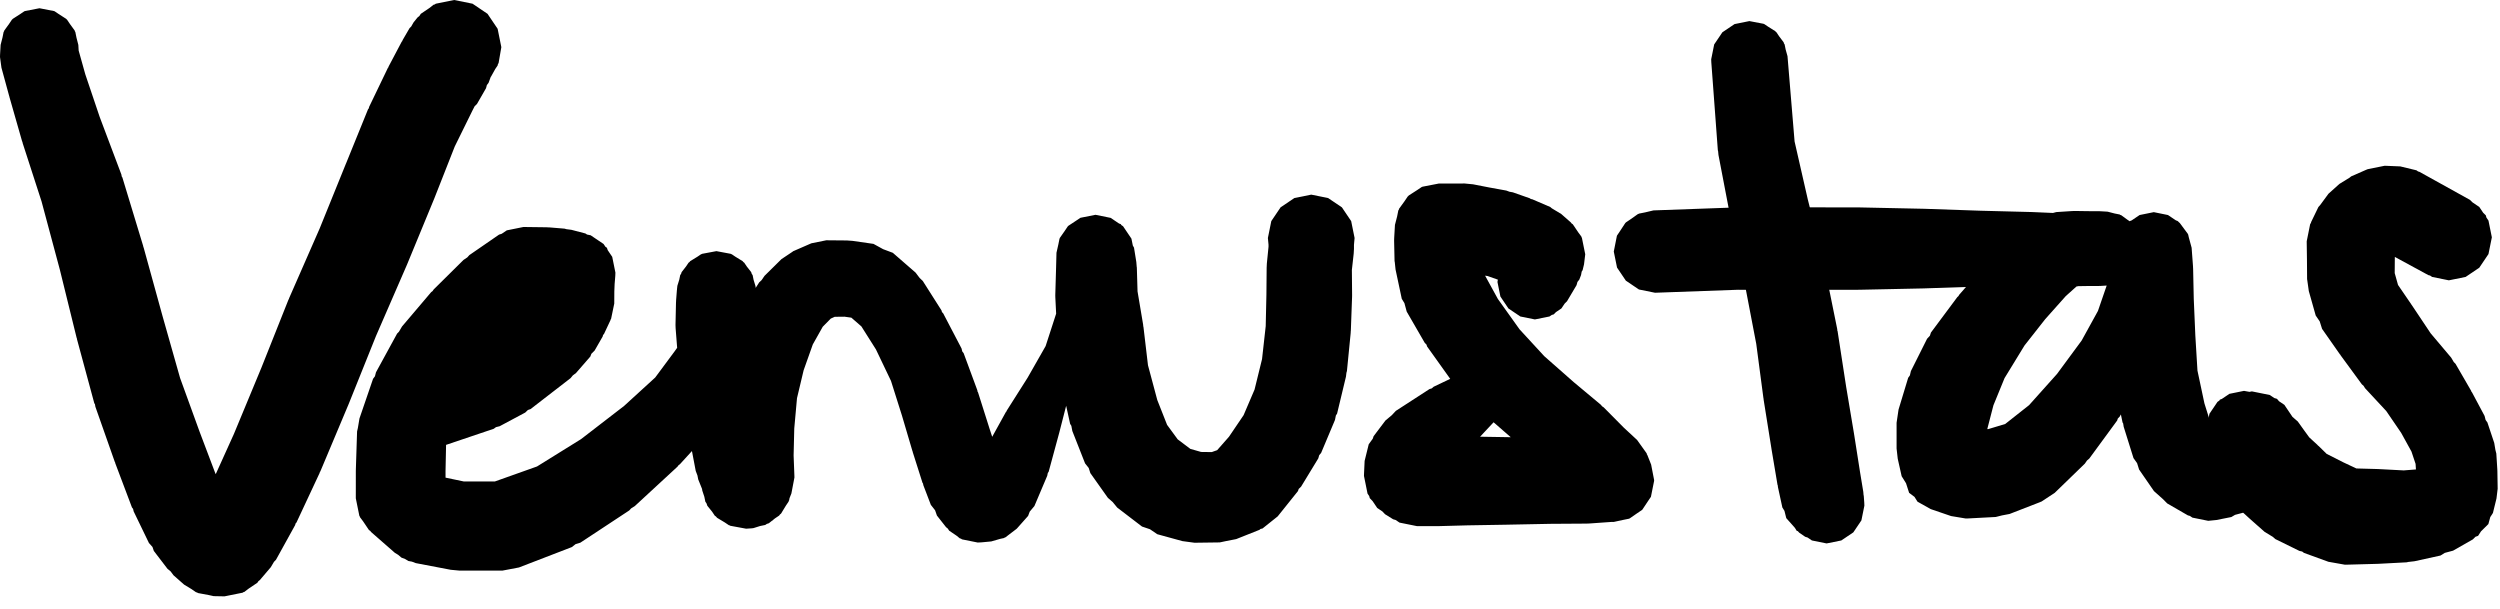
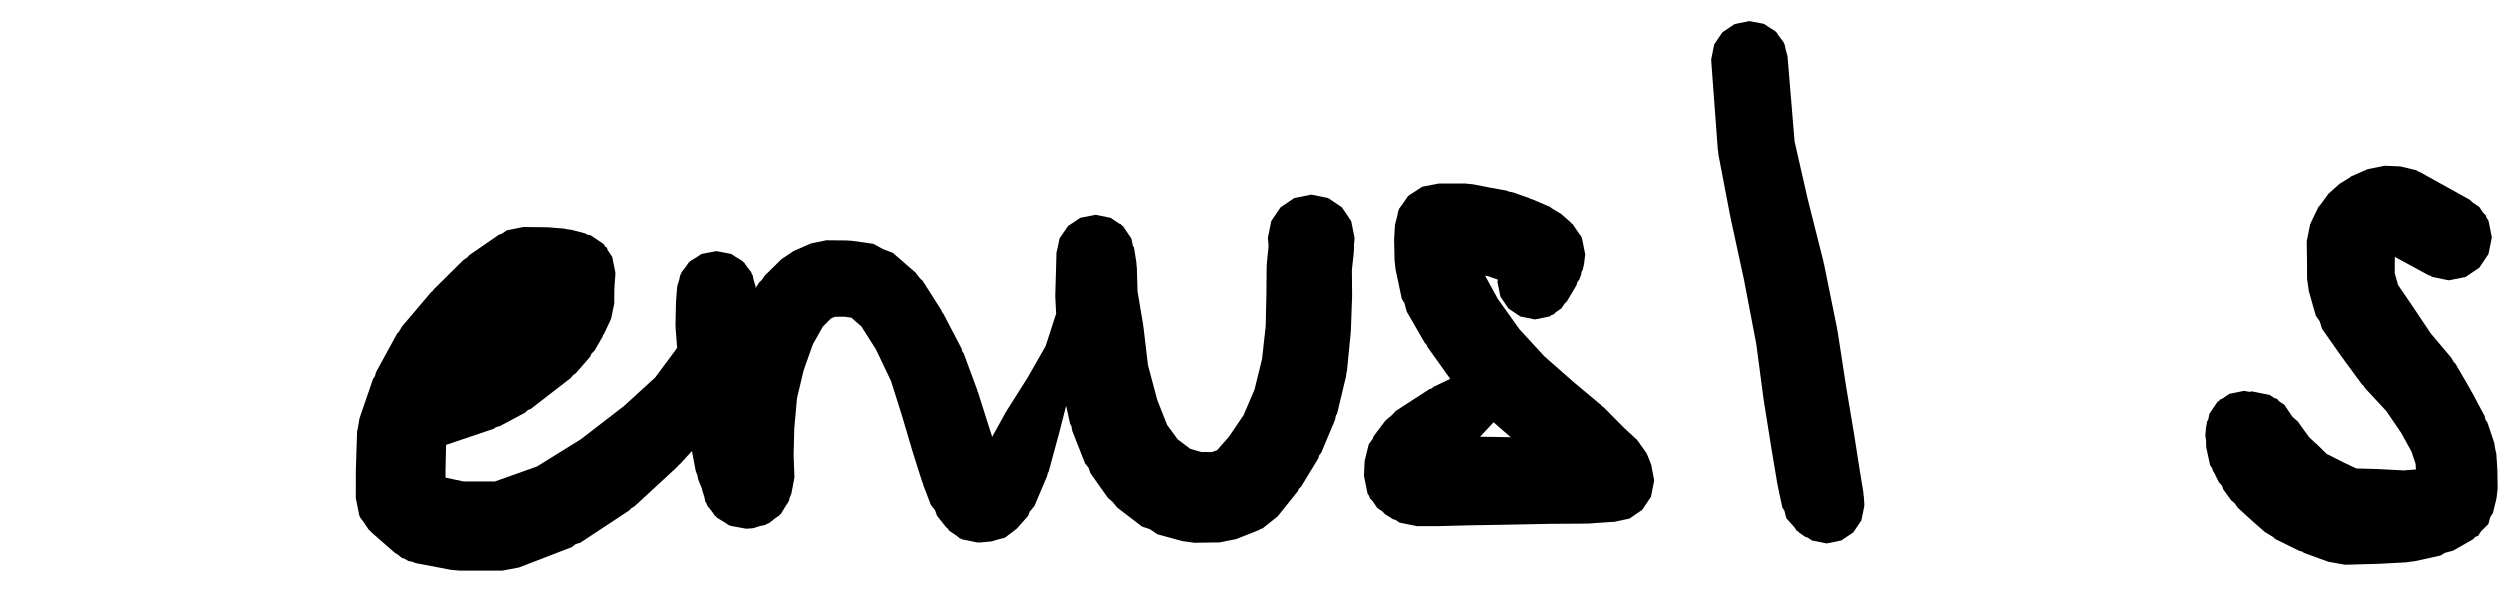
<svg xmlns="http://www.w3.org/2000/svg" width="193" height="47" viewBox="0 0 193 47" fill="none">
-   <path d="M36.48 0.286L37.636 1.066L38.417 2.223L38.703 3.64L38.492 4.864L38.435 4.966L38.417 5.057L38.232 5.33L37.914 5.903L37.883 5.942L37.716 6.396L37.587 6.564L37.522 6.808L36.832 8.01L36.825 8.018L36.822 8.028L36.642 8.203L36.475 8.53L35.106 11.31L33.497 15.399L33.487 15.412L33.483 15.429L31.396 20.49L31.383 20.506L31.378 20.529L29.027 25.938L26.901 31.232L26.891 31.245L26.887 31.262L24.727 36.4L24.692 36.441L24.678 36.507L22.887 40.338L22.816 40.419L22.787 40.533L21.306 43.214L21.151 43.374L20.907 43.786L20.06 44.781L19.953 44.863L19.869 44.988L19.191 45.445L18.86 45.698L18.795 45.712L18.73 45.756L17.336 46.037H17.266L16.498 46.022L16.129 45.941L15.288 45.784L15.212 45.738L15.136 45.722L14.786 45.48L14.214 45.133L13.396 44.412L13.174 44.114L12.928 43.909L11.876 42.533L11.772 42.228L11.498 41.92L10.318 39.479L10.274 39.285L10.187 39.174L8.898 35.758L8.885 35.69L8.863 35.661L7.363 31.399L7.33 31.205L7.28 31.131L5.941 26.18L5.931 26.104L5.916 26.081L4.619 20.814L4.618 20.811L3.208 15.552L1.749 11.047L1.733 10.955L1.71 10.921L0.726 7.481L0.72 7.437L0.711 7.423L0.112 5.227L0 4.404L0.004 4.233L0.048 3.463L0.195 2.887L0.278 2.47L0.314 2.417L0.331 2.356L0.695 1.853L0.923 1.515L0.957 1.492L0.982 1.458L1.578 1.074L1.878 0.871L1.898 0.867L1.917 0.855L3.048 0.636L4.179 0.855L4.197 0.867L4.217 0.871L4.517 1.074L5.113 1.458L5.138 1.492L5.172 1.515L5.4 1.853L5.765 2.356L5.78 2.417L5.816 2.47L5.903 2.903L6.048 3.471L6.072 3.902L6.584 5.733L7.694 9.024L9.371 13.474L9.399 13.63L9.446 13.698L11.055 18.996L11.068 19.075L11.086 19.102L12.528 24.331L12.529 24.337L13.902 29.18L15.398 33.3L15.399 33.304L16.621 36.534L16.656 36.602L18.059 33.498L20.164 28.425H20.165L22.275 23.122L22.303 23.087L22.315 23.031L24.682 17.63L26.708 12.63L26.711 12.628L28.413 8.435L28.471 8.363L28.497 8.25L29.945 5.241L29.982 5.2L29.997 5.141L31.013 3.218L31.058 3.171L31.074 3.11L31.616 2.176L31.746 2.046L31.922 1.736L32.233 1.349L32.372 1.239L32.488 1.066L33.151 0.618L33.47 0.366L33.556 0.346L33.645 0.286L35.062 0L36.48 0.286Z" fill="hsla(216, 40%, 20%, 1)" />
  <path d="M102.53 15.289L103.594 16.007L104.311 17.07L104.574 18.373L104.526 18.903V19.213L104.505 19.58L104.365 20.837L104.382 22.775V22.805L104.38 22.926L104.285 25.529L104.28 25.549L104.271 25.726L103.983 28.645L103.945 28.775L103.908 29.079L103.223 31.931L103.13 32.076L103.061 32.418L101.991 34.964L101.841 35.145L101.774 35.383L100.443 37.57L100.26 37.747L100.203 37.911L98.638 39.864L97.466 40.8L97.315 40.834L97.229 40.904L95.433 41.619L94.614 41.779L94.167 41.874L92.259 41.899H92.212L91.281 41.774L89.344 41.242L88.777 40.857L88.163 40.649L86.249 39.184L85.895 38.754L85.529 38.434L84.175 36.524L84.047 36.125L83.767 35.772L82.784 33.274L82.707 32.872L82.615 32.725L82.307 31.327L81.76 33.46L81.757 33.465L81.755 33.475L80.957 36.416L80.89 36.515L80.846 36.731L79.856 39.067L79.494 39.499L79.37 39.828L78.512 40.794L78.497 40.805L78.486 40.822L77.615 41.485L77.553 41.503L77.507 41.537L77.208 41.602L76.524 41.799L75.779 41.869L75.479 41.883L74.268 41.639L74.183 41.582L74.102 41.563L73.84 41.351L73.28 40.972L73.165 40.802L73.034 40.696L72.331 39.801L72.189 39.394L71.861 38.975L71.282 37.459L71.257 37.328L71.216 37.27L70.469 34.92L70.458 34.859L70.444 34.837L69.636 32.1L69.635 32.096L68.784 29.405L67.623 26.976L66.498 25.197L65.725 24.524L65.197 24.449L64.441 24.457L64.137 24.594L63.516 25.224L62.748 26.591L62.04 28.586L61.528 30.738L61.317 33.079L61.267 35.16L61.327 36.731L61.33 36.864L61.096 38.093L60.951 38.459L60.92 38.625L60.891 38.673L60.882 38.721L60.674 39.03L60.294 39.653L60.209 39.719L60.154 39.8L59.825 40.022L59.696 40.125L59.656 40.174L59.619 40.185L59.352 40.396L59.2 40.444L59.074 40.528L58.679 40.609L58.167 40.77L58.033 40.787L57.599 40.815L56.379 40.59L56.324 40.556L56.269 40.546L55.966 40.341L55.353 39.971L55.275 39.876L55.184 39.814L54.97 39.496L54.605 39.044L54.547 38.87L54.452 38.728L54.376 38.353L54.216 37.87L54.199 37.747L53.902 37.008L53.843 36.707L53.71 36.356L53.419 34.827L53.417 34.822L52.489 35.838L52.383 35.916L52.305 36.023L49.004 39.072L48.719 39.252L48.577 39.407L44.803 41.895L44.437 42.006L44.145 42.235L40.063 43.809L38.803 44.048H35.441L34.796 43.987L32.096 43.472L31.801 43.359L31.524 43.308L31.273 43.156L30.988 43.046L30.74 42.834L30.485 42.68L28.648 41.072L28.582 40.984L28.483 40.918L28.033 40.25L27.787 39.921L27.775 39.868L27.741 39.817L27.468 38.468V38.465L27.47 36.326H27.471L27.473 36.218L27.566 33.309L27.627 33.042L27.75 32.307L28.8 29.244L28.946 29.049L29.025 28.742L30.656 25.755L30.801 25.605L31.035 25.206L33.286 22.554L33.394 22.472L33.479 22.347L35.783 20.067L36.074 19.872L36.234 19.694L38.528 18.112L38.73 18.049L39.125 17.783L40.408 17.524H40.45L42.208 17.546L42.218 17.549L42.431 17.557L43.581 17.651L43.736 17.694L44.114 17.742L45.194 18.024L45.318 18.106L45.599 18.164L46.594 18.834L46.742 19.054L46.853 19.127L46.916 19.312L47.264 19.829L47.51 21.047L47.5 21.302L47.449 21.926L47.426 22.494L47.421 23.434L47.177 24.611L47.144 24.661L47.133 24.707L46.631 25.778L46.556 25.863L46.526 25.979L45.905 27.062L45.652 27.316L45.575 27.523L44.468 28.796L44.222 28.981L44.05 29.191L42.679 30.252L42.675 30.254L42.67 30.258L40.959 31.581L40.756 31.651L40.547 31.85L38.572 32.905L38.289 32.976L38.119 33.101L34.437 34.344L34.395 36.363L34.396 36.874L35.799 37.168H38.209L41.457 36.012L44.857 33.9L48.18 31.338L50.582 29.144L52.08 27.124L52.276 26.85L52.159 25.354L52.149 25.097L52.15 25.027L52.187 23.343L52.19 23.332L52.196 23.172L52.256 22.401L52.261 22.383L52.266 22.303L52.293 22.062L52.44 21.589L52.511 21.241L52.581 21.137L52.621 21.009L52.959 20.576L53.161 20.277L53.228 20.231L53.284 20.16L53.846 19.815L54.125 19.626L54.165 19.618L54.206 19.594L55.307 19.388L56.409 19.594L56.448 19.618L56.488 19.626L56.767 19.815L57.329 20.16L57.385 20.231L57.452 20.277L57.654 20.576L57.993 21.009L58.032 21.136L58.103 21.241L58.177 21.605L58.322 22.077L58.339 22.224L58.612 21.797L58.796 21.626L59.02 21.297L60.327 20.006L61.179 19.437L61.228 19.396L61.264 19.381L61.266 19.379H61.268L62.589 18.803L62.614 18.797L62.637 18.782L63.788 18.55H63.815L65.421 18.564L65.435 18.568L65.812 18.594L67.432 18.827L68.179 19.237L68.926 19.517L70.686 21.048L70.999 21.463L71.236 21.687L72.684 23.965L72.72 24.092L72.815 24.193L74.231 26.902L74.287 27.13L74.394 27.269L75.449 30.126L75.468 30.237L75.502 30.284L76.364 33.004L76.364 33.009L76.598 33.721L77.659 31.801L77.706 31.753L77.722 31.697L79.331 29.159L80.723 26.717L81.438 24.512V24.511L81.534 24.213L81.472 22.968L81.468 22.805L81.47 22.712L81.53 20.647L81.56 19.512L81.703 18.878L81.795 18.423L81.812 18.398L81.818 18.369L82.198 17.825L82.44 17.466L82.457 17.455L82.469 17.438L83.085 17.031L83.398 16.82L83.407 16.818L83.416 16.812L84.571 16.583L85.743 16.82L86.387 17.254L86.528 17.306L86.568 17.376L86.701 17.466L87.346 18.423L87.454 18.956L87.545 19.118L87.724 20.228L87.755 20.61L87.764 20.651L87.818 22.494L88.249 25.059L88.26 25.194L88.275 25.24L88.624 28.197L89.343 30.884L90.099 32.799L90.917 33.917L91.895 34.654L92.727 34.891L93.547 34.901L93.964 34.754L94.877 33.717L96.005 32.052L96.852 30.074L97.43 27.72L97.713 25.18L97.767 22.752L97.786 20.635L97.788 20.626L97.801 20.342L97.93 19.049V18.891L97.881 18.373L98.144 17.07L98.861 16.007L99.925 15.289L101.228 15.026L102.53 15.289Z" fill="hsla(216, 40%, 20%, 1)" />
  <path d="M113.722 14.229L114.963 14.471L116.291 14.712L116.532 14.802L116.789 14.847L118.112 15.312L118.177 15.362L118.299 15.387L119.675 15.979L119.791 16.076L120.532 16.524L121.27 17.173L121.329 17.253L121.421 17.315L121.848 17.948L122.08 18.259L122.09 18.308L122.122 18.356L122.38 19.63L122.287 20.403L122.178 20.858L122.107 20.966L122.057 21.234L121.921 21.586L121.779 21.765L121.71 22.014L120.974 23.256L120.797 23.431L120.539 23.813L120.122 24.094L119.94 24.274L119.801 24.311L119.62 24.433L118.494 24.66L117.369 24.433L116.45 23.813L115.831 22.894L115.604 21.769L115.635 21.589L114.844 21.31L114.649 21.281L115.634 23.077L117.309 25.424L119.215 27.495L121.495 29.503L123.591 31.252L123.677 31.362L123.807 31.451L125.359 33.016L126.384 33.966L127.123 35L127.14 35.08L127.173 35.123L127.468 35.867L127.697 37.051V37.127L127.453 38.346L127.449 38.352L127.448 38.359L127.223 38.691L126.789 39.345L126.777 39.354L126.769 39.366L126.385 39.625L125.803 40.027L125.781 40.031L125.763 40.044L125.259 40.146L124.589 40.292L124.365 40.296L122.71 40.413L122.494 40.421L122.489 40.422L119.684 40.44L116.426 40.504L116.413 40.505H116.412L113.296 40.557L111.029 40.618L110.93 40.62H109.402L108.043 40.345L107.745 40.144L107.551 40.088L106.926 39.698L106.724 39.486L106.321 39.215L105.967 38.689L105.745 38.455L105.704 38.3L105.573 38.104L105.299 36.745L105.303 36.581L105.349 35.582L105.665 34.3L105.979 33.864L106.042 33.675L106.958 32.461L107.445 32.055L107.759 31.719L110.358 30.035L110.534 29.983L110.677 29.857L111.957 29.247L110.171 26.747L110.125 26.603L109.992 26.47L108.598 24.057L108.422 23.404L108.217 23.069L107.736 20.803L107.675 20.223L107.66 20.162L107.627 18.639L107.626 18.56L107.632 18.364L107.69 17.361L107.857 16.712L107.951 16.243L107.993 16.182L108.012 16.11L108.423 15.544L108.68 15.164L108.72 15.136L108.749 15.096L109.422 14.663L109.76 14.435L109.784 14.43L109.805 14.416L111.083 14.168H112.149L113.062 14.166H113.07L113.722 14.229ZM114.263 33.714L116.414 33.749H116.415H116.423L116.631 33.754L115.305 32.6L114.263 33.714Z" fill="hsla(216, 40%, 20%, 1)" />
  <path d="M136.147 1.836L136.174 1.854L136.203 1.86L136.487 2.051L137.055 2.409L137.093 2.459L137.141 2.492L137.351 2.805L137.697 3.265L137.722 3.354L137.773 3.43L137.852 3.822L137.995 4.334L138.542 10.923L139.566 15.414L139.567 15.416L140.777 20.215L140.794 20.346L140.814 20.38L141.832 25.397L141.846 25.538L141.862 25.565L142.517 29.819V29.823L143.136 33.518L143.139 33.556L143.144 33.57L143.585 36.381V36.386L143.846 37.968L143.867 38.219L143.883 38.278L143.922 38.822L143.93 39.038L143.701 40.173L143.075 41.1L142.149 41.724L141.014 41.953L139.88 41.724L139.538 41.494L139.36 41.439L138.893 41.117L138.796 41.008L138.704 40.976L138.565 40.749L137.9 40L137.76 39.439L137.598 39.177L137.257 37.603L137.241 37.462L137.224 37.431L136.753 34.626L136.751 34.593L136.747 34.581L136.152 30.853L136.146 30.776L136.138 30.749L135.583 26.55L134.639 21.618V21.617L133.591 16.786L133.583 16.71L133.572 16.693L132.665 11.959L132.638 11.676L132.617 11.599L132.113 4.807L132.104 4.578L132.335 3.43L132.968 2.492L133.906 1.86L135.054 1.628L136.147 1.836Z" fill="hsla(216, 40%, 20%, 1)" />
-   <path d="M138.771 16.005L143.508 16.013H143.57L148.538 16.118H148.54L148.576 16.119L152.917 16.268L156.875 16.37L156.878 16.371L156.921 16.372L158.489 16.44L158.744 16.373L159.962 16.294L160.16 16.287H160.204L161.178 16.302L162 16.304H162.002L162.165 16.309L162.707 16.341L163.248 16.481L163.64 16.559L163.693 16.595L163.755 16.612L164.229 16.957L164.412 17.081L164.434 17.063L164.561 17.016L165.178 16.6L166.273 16.378L167.367 16.6L167.979 17.012L168.108 17.06L168.187 17.128L168.217 17.168L168.267 17.199L168.903 18.056L168.911 18.084L168.927 18.106L168.972 18.311L169.193 19.125L169.3 20.559L169.306 20.721L169.309 20.731L169.358 23.065L169.48 25.905L169.644 28.611L170.18 31.134L170.757 32.978L171.309 33.798L171.756 34.123L172.155 34.058L173.376 33.119L174.601 32.7L176.016 33.286L176.603 34.702L176.465 35.429L175.657 37.504L175.536 37.656L175.478 37.867L174.97 38.365L174.711 38.69L174.604 38.723L174.51 38.815L173.135 39.59L172.544 39.747L172.26 39.915L171.104 40.145L170.475 40.208L169.254 39.961L169.054 39.827L168.905 39.787L167.314 38.868L166.967 38.521L166.286 37.913L165.138 36.249L164.983 35.755L164.705 35.364L163.947 32.941L163.908 32.69L163.861 32.613L163.732 31.995L163.639 32.162L163.495 32.311L163.445 32.464L161.289 35.405L161.117 35.551L160.952 35.79L158.623 38.049L157.593 38.726L157.547 38.735L157.526 38.752L155.14 39.678L154.557 39.789L154.071 39.911L151.947 40.023L151.755 40.028L150.624 39.84L149.068 39.308L149.06 39.302L149.042 39.298L148.03 38.729L147.799 38.359L147.384 38.048L147.145 37.306L146.808 36.765L146.505 35.413L146.416 34.625V32.639L146.567 31.62L147.311 29.166L147.443 28.98L147.521 28.647L148.77 26.153L148.989 25.915L149.068 25.673L151.109 22.931L151.186 22.866L151.256 22.749L151.775 22.154L148.581 22.263L148.537 22.264L148.535 22.265L143.573 22.369L143.508 22.37L138.771 22.378H138.766H138.761L134.16 22.37L127.884 22.596L127.763 22.599L126.526 22.349L125.516 21.668L124.835 20.657L124.584 19.42L124.824 18.209L124.831 18.197L124.835 18.183L125.054 17.857L125.476 17.213L125.5 17.196L125.516 17.173L125.888 16.922L126.448 16.525L126.49 16.516L126.526 16.491L127.01 16.394L127.648 16.243L133.985 16.015L134.099 16.013H134.1L138.761 16.005H138.766H138.771ZM162.174 22.073L162.001 22.078L162 22.078L161.178 22.08L160.45 22.091L160.302 22.119L159.478 22.858L157.894 24.635L156.292 26.672L154.751 29.191L153.892 31.291L153.427 33.088V33.126L153.484 33.129L154.8 32.733L156.645 31.277L158.797 28.874L160.705 26.286L161.961 24.006L162.636 22.045L162.174 22.073Z" fill="hsla(216, 40%, 20%, 1)" />
-   <path d="M184.227 12.802L185.302 12.846L186.551 13.148L186.676 13.237L186.776 13.263L190.679 15.429L190.883 15.628L191.399 15.975L191.705 16.43L191.904 16.624L191.951 16.794L192.11 17.03L192.371 18.322L192.11 19.614L191.399 20.669L190.344 21.38L189.052 21.641L187.76 21.38L187.601 21.272L187.468 21.239L184.882 19.834L184.879 20.04L184.871 21.082L185.127 21.998L186.166 23.517L186.173 23.539L186.195 23.559L187.648 25.734L189.234 27.614L189.431 27.949L189.565 28.084L190.777 30.179L190.794 30.242L190.837 30.287L191.81 32.111L191.89 32.425L192.027 32.612L192.555 34.194L192.645 34.733L192.716 35.013L192.792 36.226L192.798 36.374L192.798 36.381L192.819 37.677L192.82 37.729L192.728 38.483L192.454 39.602L192.249 39.919L192.102 40.458L191.536 41.017L191.307 41.369L191.109 41.437L190.902 41.642L189.378 42.511L188.738 42.682L188.407 42.887L186.399 43.328L185.913 43.383L185.799 43.411L183.599 43.527L183.503 43.529L183.496 43.53L181.134 43.594L181.029 43.595L179.753 43.369L177.862 42.681L177.73 42.58L177.511 42.529L175.65 41.613L175.465 41.447L174.829 41.06L173.731 40.091L173.713 40.067L173.684 40.048L172.763 39.207L172.504 38.848L172.243 38.623L171.641 37.793L171.545 37.5L171.297 37.225L170.963 36.549L170.834 36.331L170.785 36.154L170.618 35.911L170.315 34.493L170.309 33.999L170.253 33.603L170.306 33.018L170.392 32.536L170.482 32.383L170.57 31.943L171.191 31.023L171.333 30.927L171.377 30.852L171.523 30.799L172.11 30.404L173.236 30.175L173.657 30.251L173.847 30.215L175.226 30.493L175.573 30.727L175.782 30.79L175.941 30.976L176.352 31.253L176.98 32.184L177.388 32.538L177.898 33.249L177.899 33.25L178.275 33.766L178.912 34.351L178.945 34.396L178.995 34.429L179.618 35.039L180.893 35.686L181.911 36.165L183.501 36.208L183.508 36.209L183.589 36.211L185.569 36.315L186.51 36.241L186.483 35.812L186.166 34.862L185.37 33.416L184.22 31.733L182.583 29.97L182.462 29.778L182.337 29.672L180.691 27.424L180.68 27.39L180.643 27.357L179.264 25.389L179.081 24.81L178.773 24.358L178.24 22.472L178.118 21.606L178.108 21.556L178.097 20.039L178.078 18.676V18.628L178.345 17.3L178.402 17.217L178.42 17.14L178.98 15.982L179.117 15.83L179.758 14.957L180.6 14.201L181.399 13.708L181.507 13.618L182.708 13.091L182.739 13.085L182.768 13.065L184.086 12.799L184.227 12.802Z" fill="hsla(216, 40%, 20%, 1)" />
+   <path d="M184.227 12.802L185.302 12.846L186.551 13.148L186.676 13.237L186.776 13.263L190.679 15.429L190.883 15.628L191.399 15.975L191.705 16.43L191.904 16.624L191.951 16.794L192.11 17.03L192.371 18.322L192.11 19.614L191.399 20.669L190.344 21.38L189.052 21.641L187.76 21.38L187.601 21.272L187.468 21.239L184.882 19.834L184.879 20.04L184.871 21.082L185.127 21.998L186.166 23.517L186.173 23.539L186.195 23.559L187.648 25.734L189.234 27.614L189.431 27.949L189.565 28.084L190.777 30.179L190.794 30.242L190.837 30.287L191.81 32.111L191.89 32.425L192.027 32.612L192.555 34.194L192.645 34.733L192.716 35.013L192.792 36.226L192.798 36.374L192.798 36.381L192.819 37.677L192.82 37.729L192.728 38.483L192.454 39.602L192.249 39.919L192.102 40.458L191.536 41.017L191.307 41.369L191.109 41.437L190.902 41.642L189.378 42.511L188.738 42.682L188.407 42.887L186.399 43.328L185.913 43.383L185.799 43.411L183.599 43.527L183.503 43.529L183.496 43.53L181.134 43.594L181.029 43.595L179.753 43.369L177.862 42.681L177.73 42.58L177.511 42.529L175.65 41.613L175.465 41.447L174.829 41.06L173.731 40.091L173.713 40.067L173.684 40.048L172.763 39.207L172.504 38.848L172.243 38.623L171.641 37.793L171.545 37.5L171.297 37.225L170.963 36.549L170.834 36.331L170.785 36.154L170.618 35.911L170.315 34.493L170.309 33.999L170.253 33.603L170.306 33.018L170.392 32.536L170.482 32.383L170.57 31.943L171.191 31.023L171.333 30.927L171.377 30.852L171.523 30.799L172.11 30.404L173.236 30.175L173.657 30.251L173.847 30.215L175.226 30.493L175.573 30.727L175.782 30.79L175.941 30.976L176.352 31.253L176.98 32.184L177.388 32.538L177.898 33.249L177.899 33.25L178.275 33.766L178.912 34.351L178.945 34.396L178.995 34.429L179.618 35.039L180.893 35.686L181.911 36.165L183.501 36.208L183.508 36.209L185.569 36.315L186.51 36.241L186.483 35.812L186.166 34.862L185.37 33.416L184.22 31.733L182.583 29.97L182.462 29.778L182.337 29.672L180.691 27.424L180.68 27.39L180.643 27.357L179.264 25.389L179.081 24.81L178.773 24.358L178.24 22.472L178.118 21.606L178.108 21.556L178.097 20.039L178.078 18.676V18.628L178.345 17.3L178.402 17.217L178.42 17.14L178.98 15.982L179.117 15.83L179.758 14.957L180.6 14.201L181.399 13.708L181.507 13.618L182.708 13.091L182.739 13.085L182.768 13.065L184.086 12.799L184.227 12.802Z" fill="hsla(216, 40%, 20%, 1)" />
</svg>